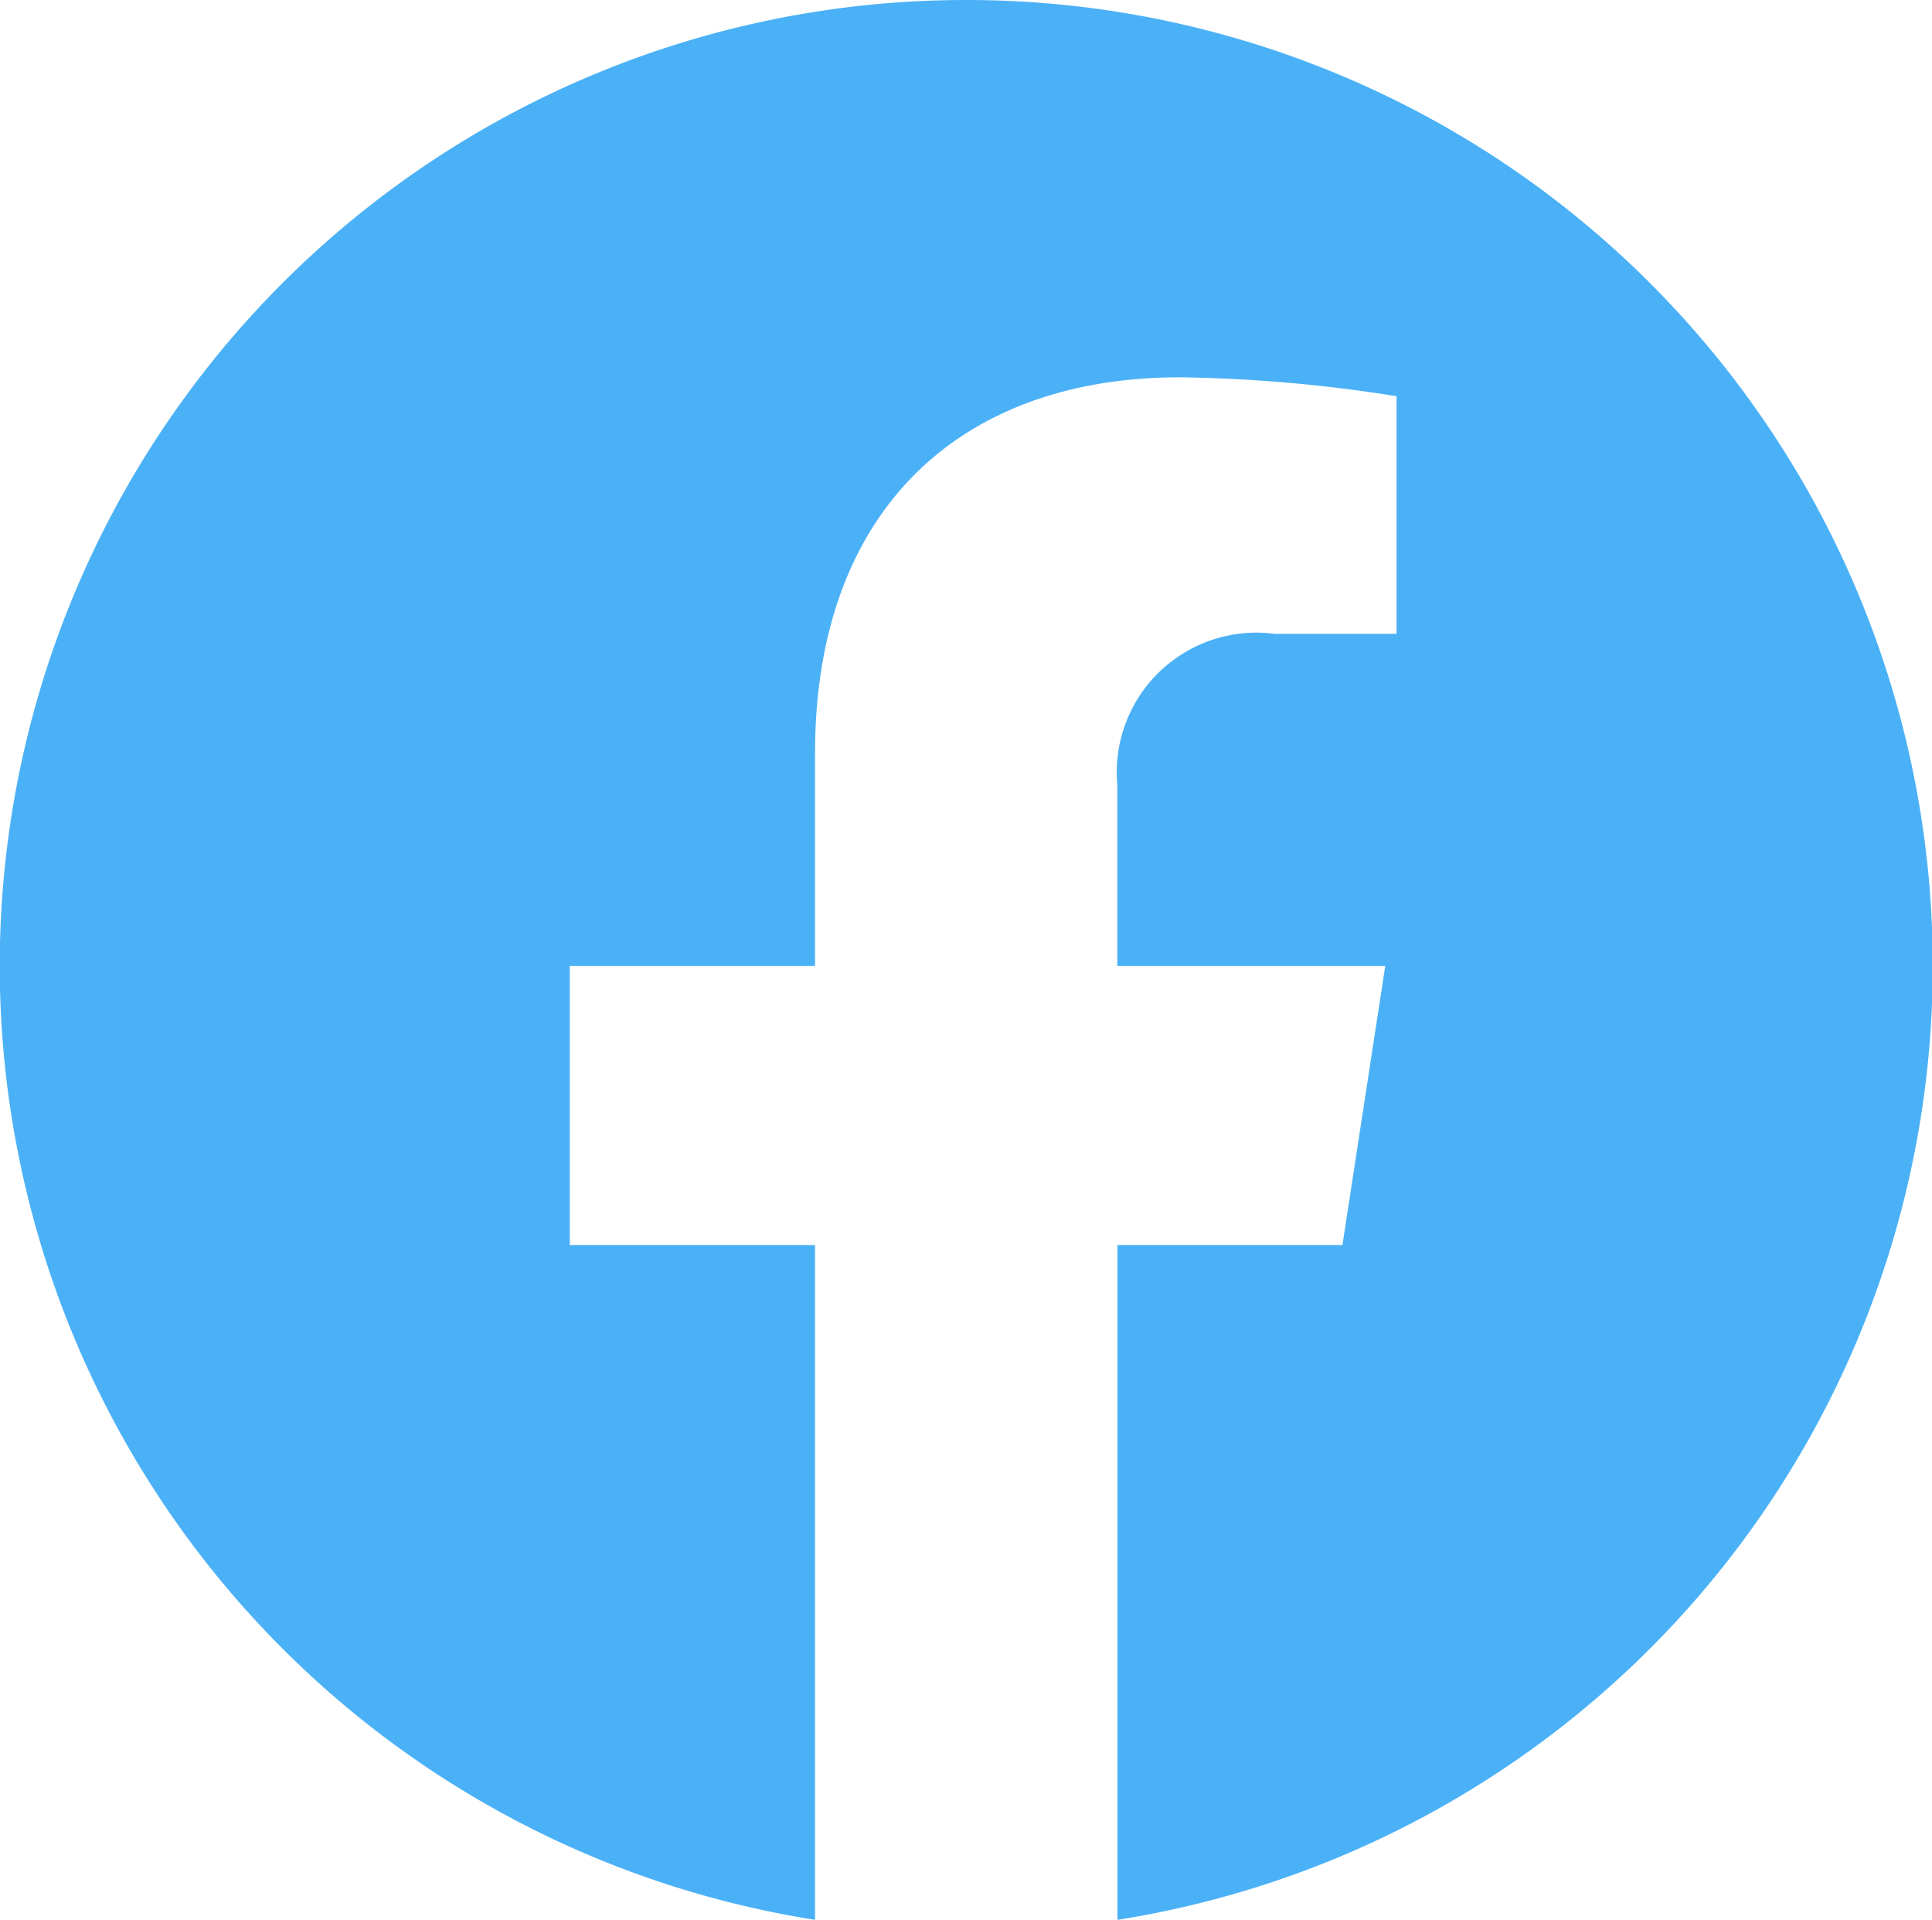
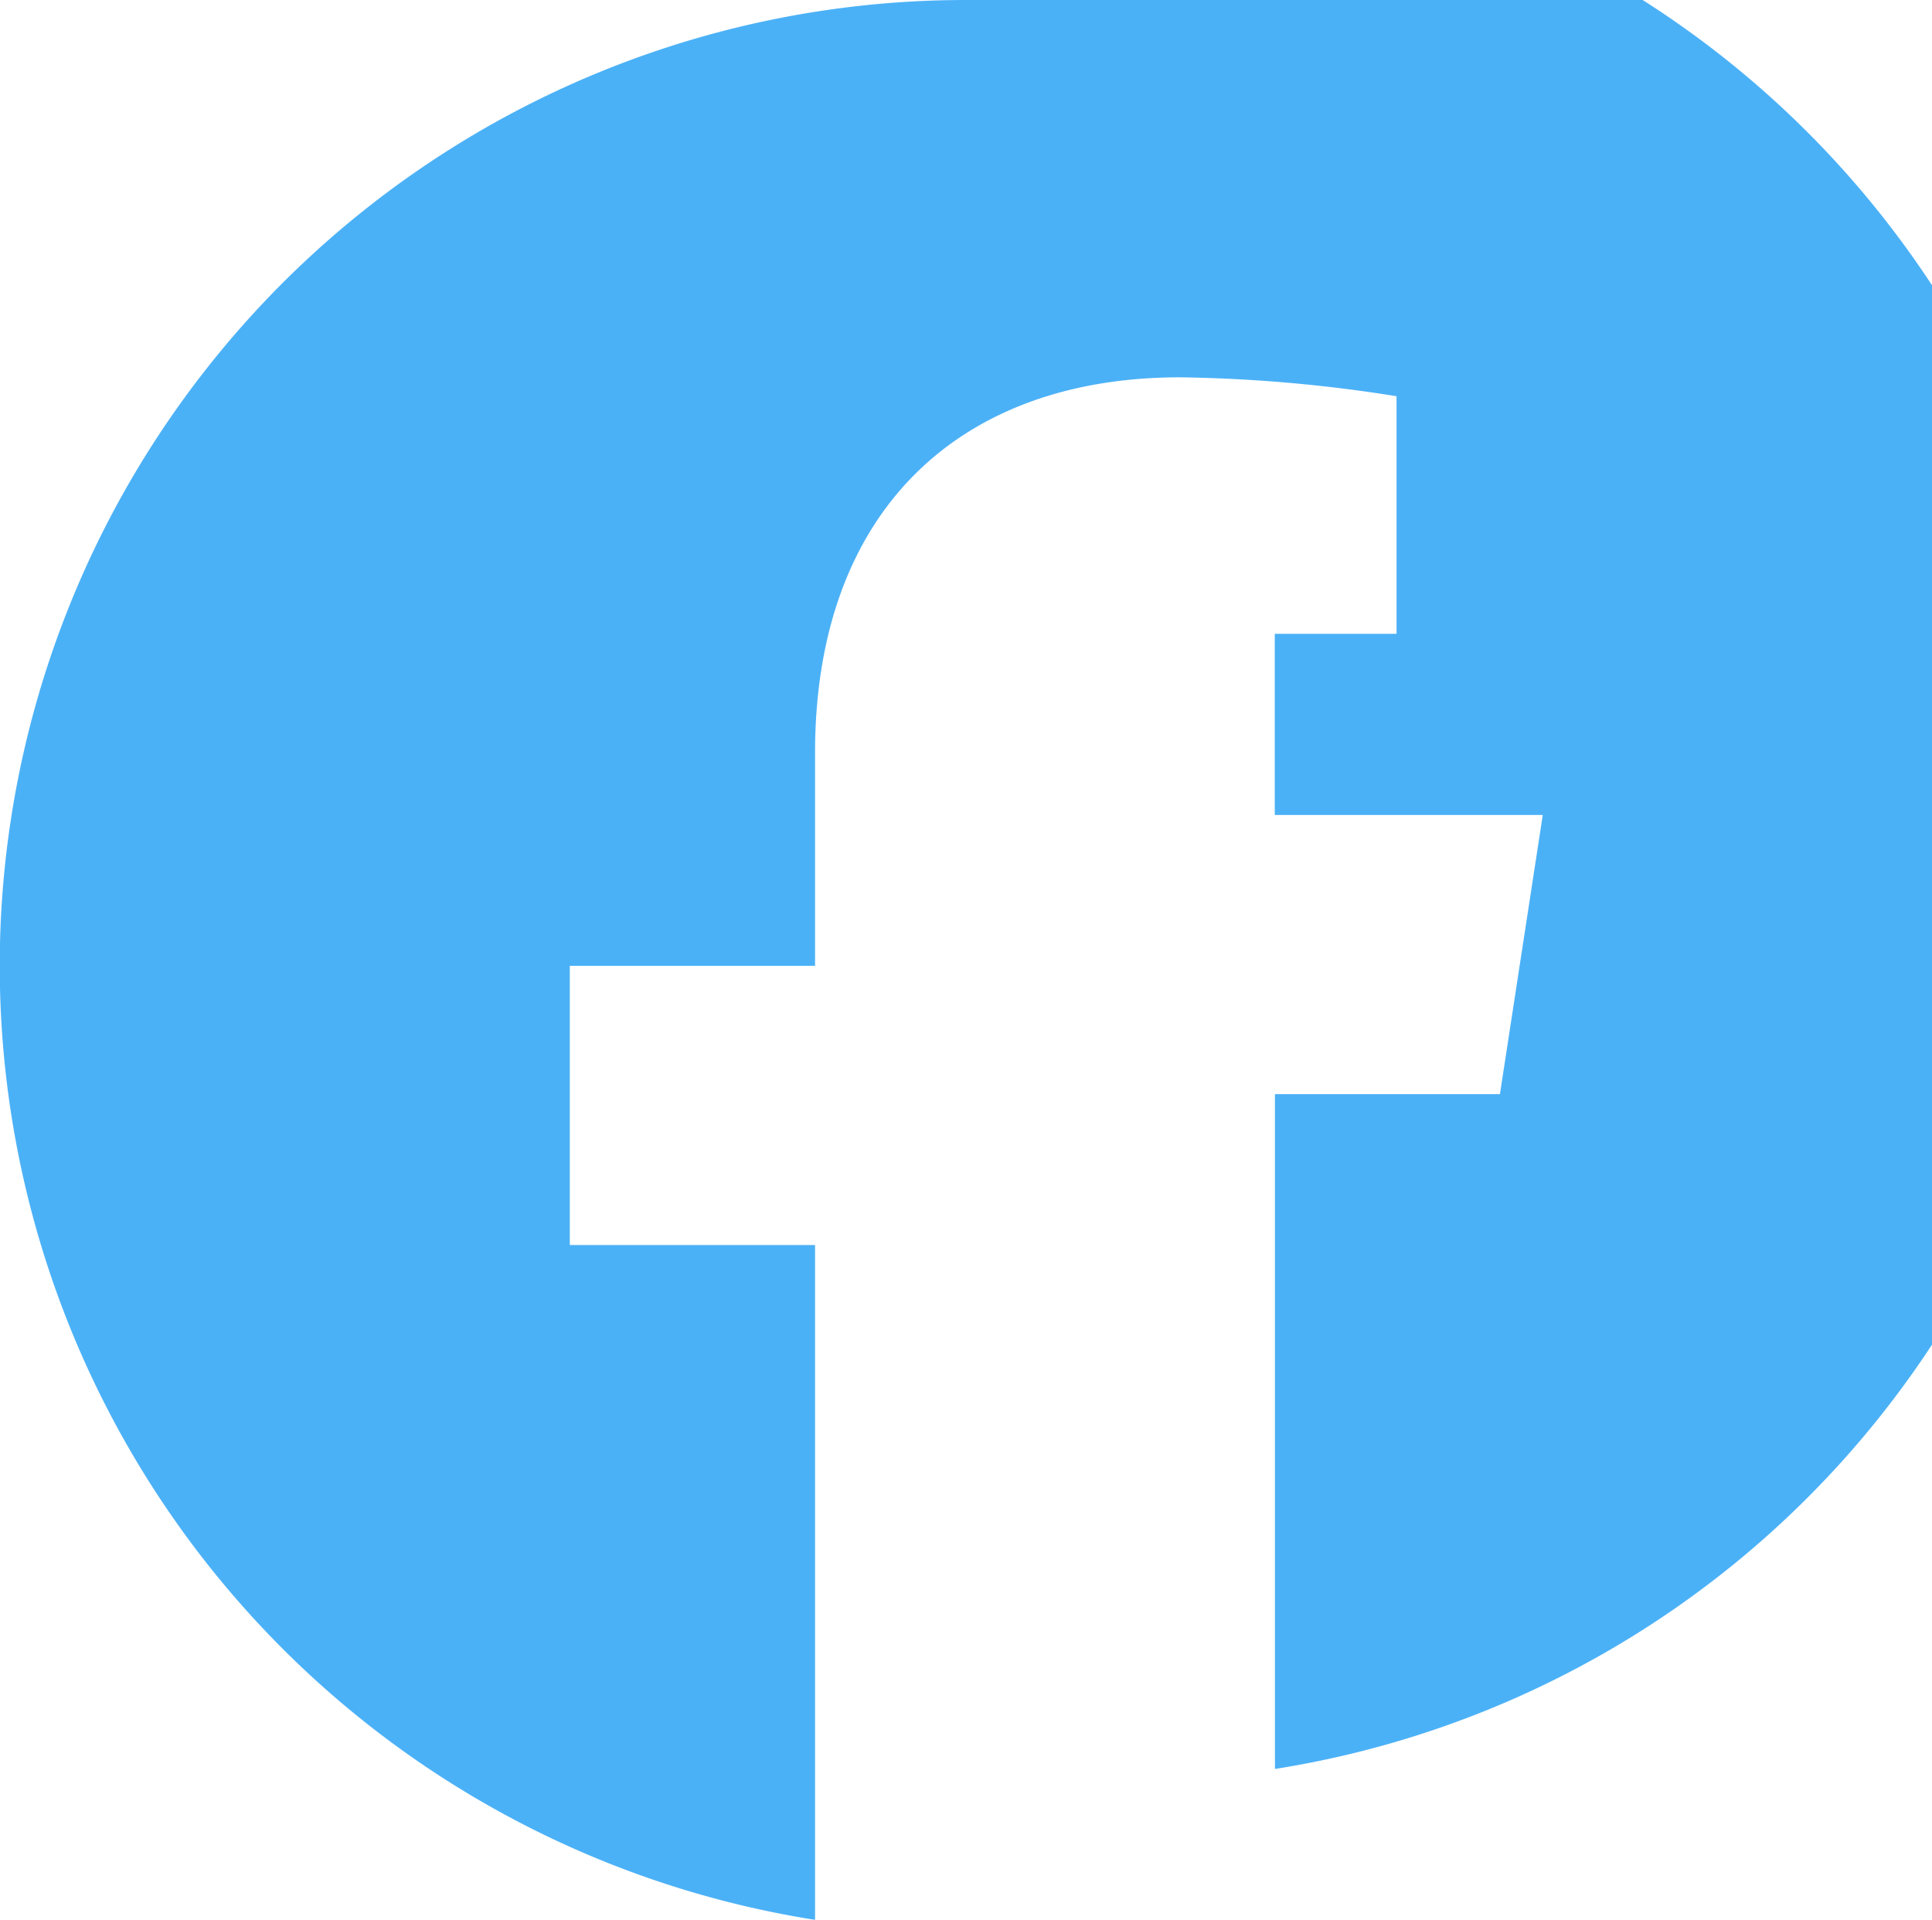
<svg xmlns="http://www.w3.org/2000/svg" width="23.185" height="23.044" viewBox="0 0 23.185 23.044">
-   <path id="Path_4093" data-name="Path 4093" d="M248.117,5703.417a11.593,11.593,0,0,0-1.811,23.044v-8.1h-2.943v-3.351h2.943v-2.554c0-2.905,1.731-4.51,4.378-4.51a17.767,17.767,0,0,1,2.6.227v2.852h-1.461a1.677,1.677,0,0,0-1.89,1.811v2.174h3.216l-.514,3.351h-2.7v8.1a11.593,11.593,0,0,0-1.811-23.044Z" transform="translate(-236.525 -5703.417)" fill="#4bb1f7" />
+   <path id="Path_4093" data-name="Path 4093" d="M248.117,5703.417a11.593,11.593,0,0,0-1.811,23.044v-8.1h-2.943v-3.351h2.943v-2.554c0-2.905,1.731-4.51,4.378-4.51a17.767,17.767,0,0,1,2.6.227v2.852h-1.461v2.174h3.216l-.514,3.351h-2.7v8.1a11.593,11.593,0,0,0-1.811-23.044Z" transform="translate(-236.525 -5703.417)" fill="#4bb1f7" />
</svg>